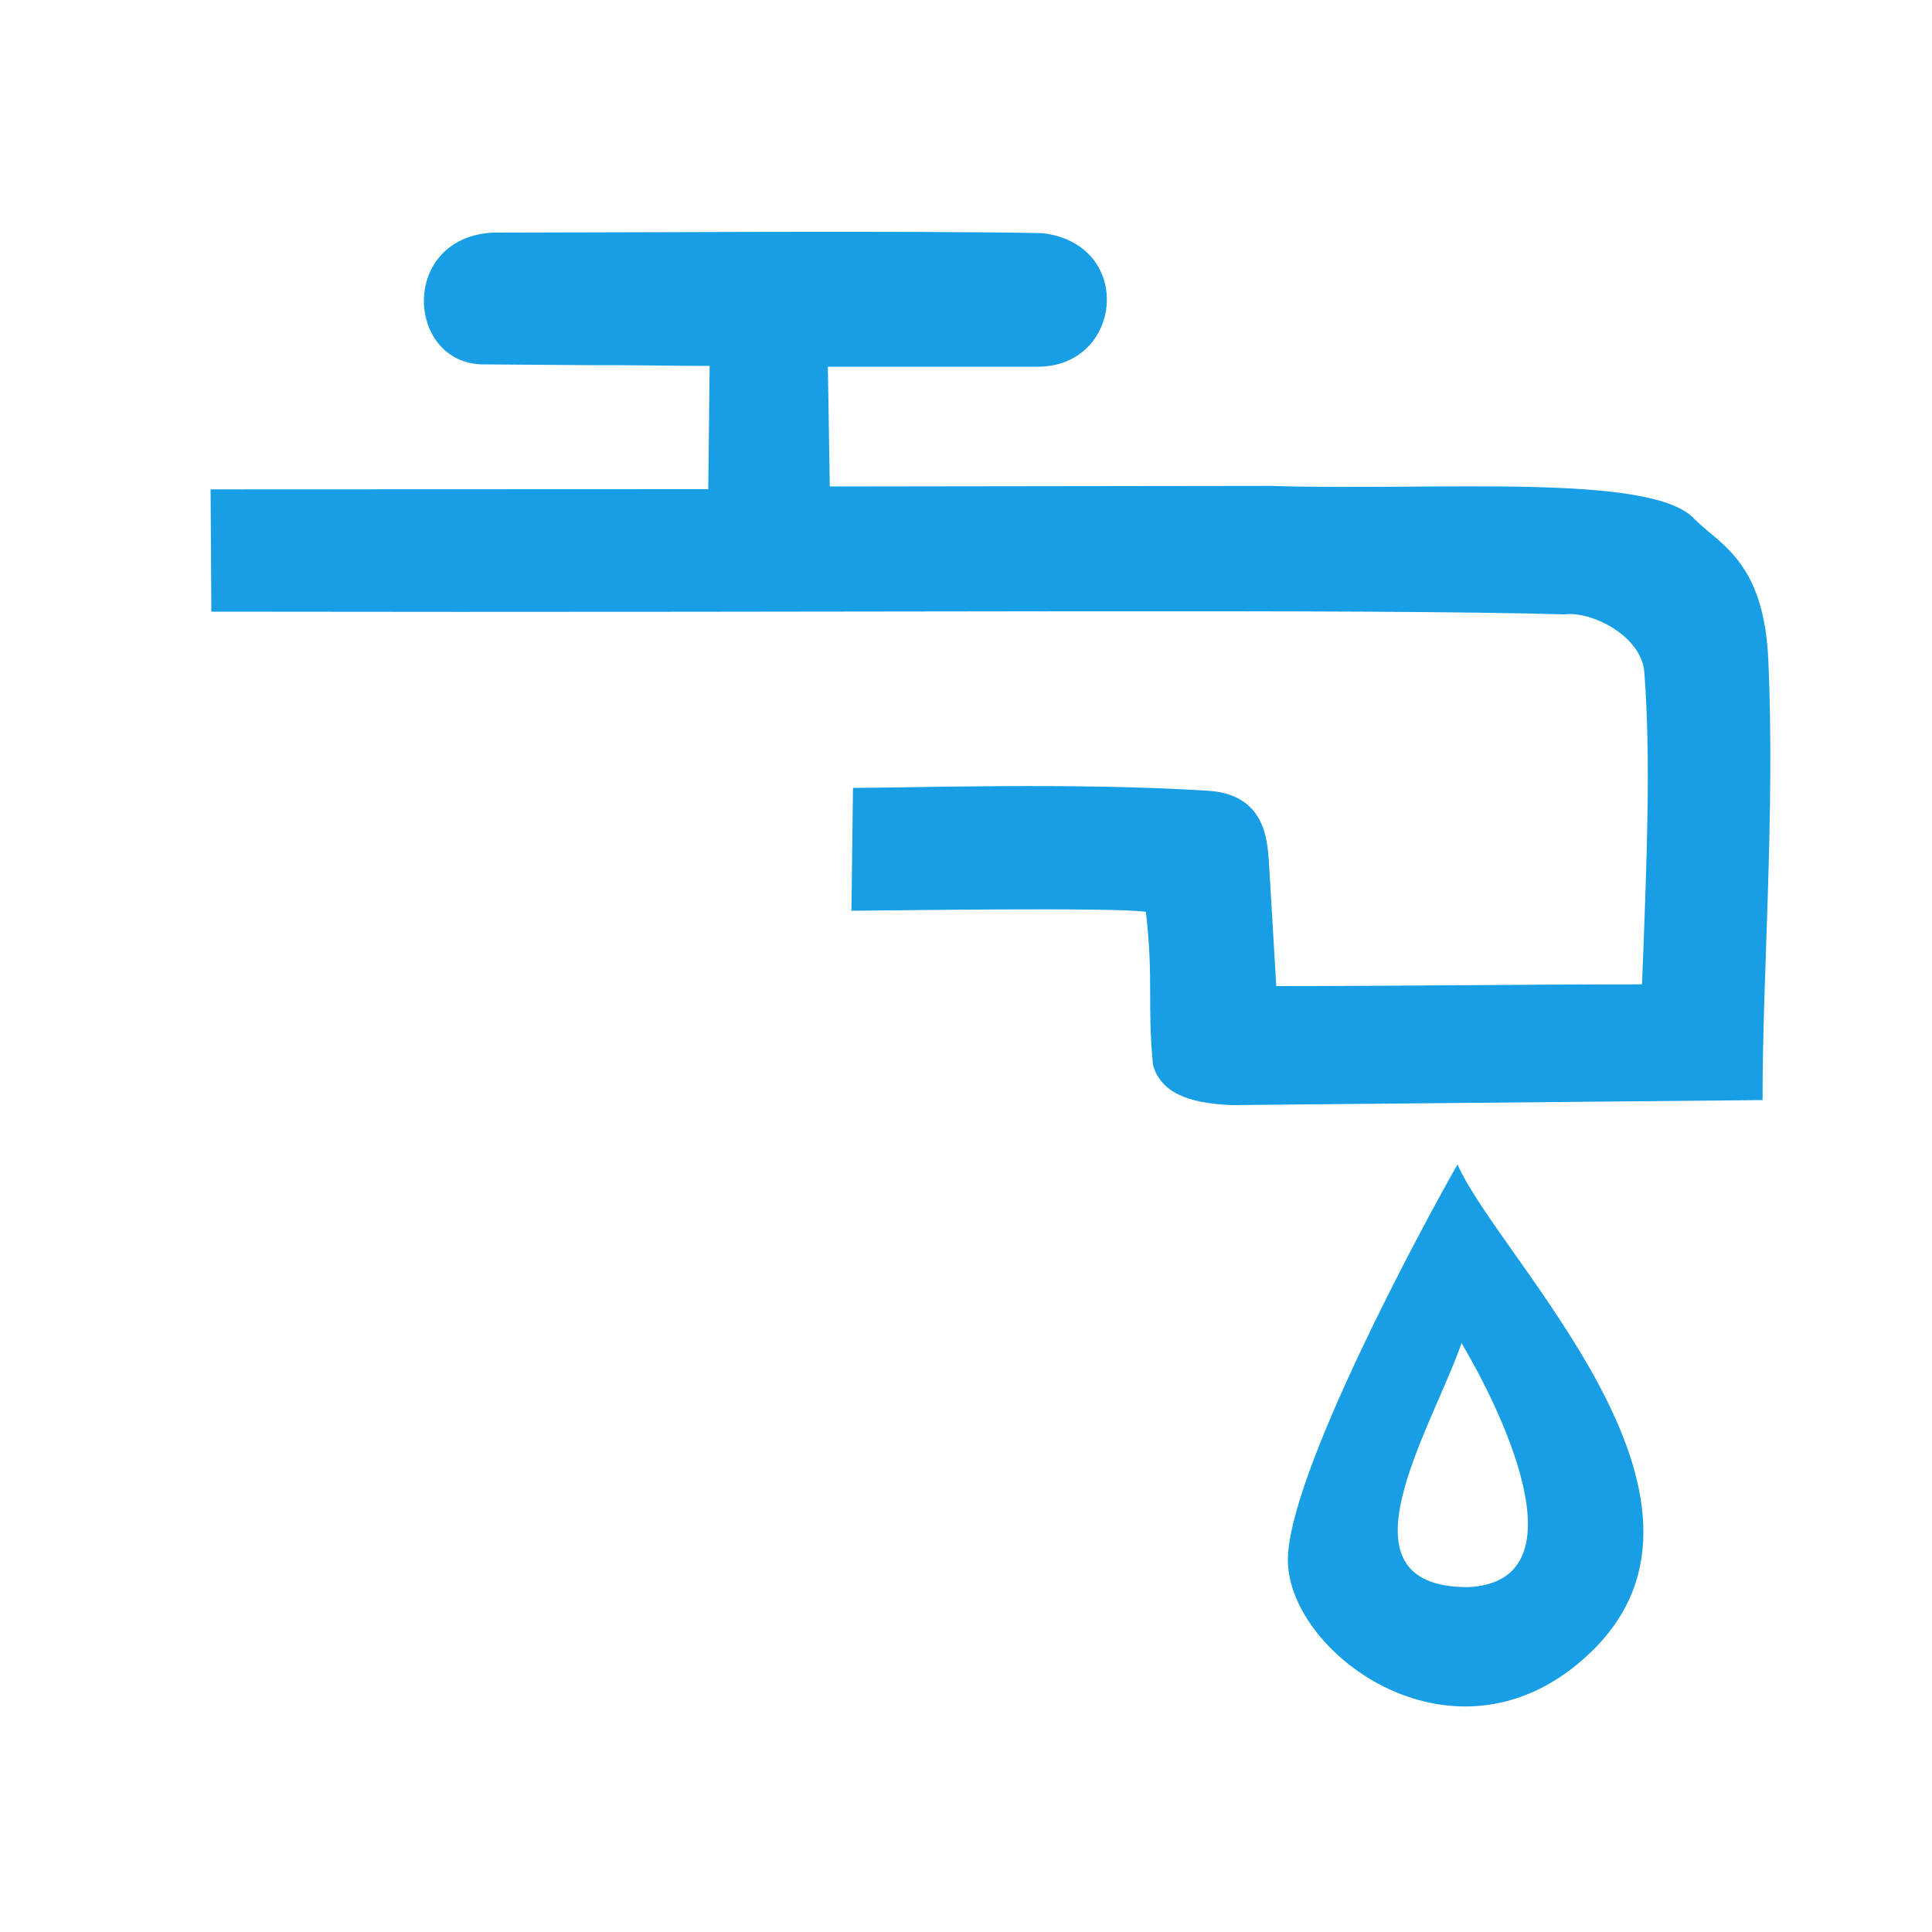
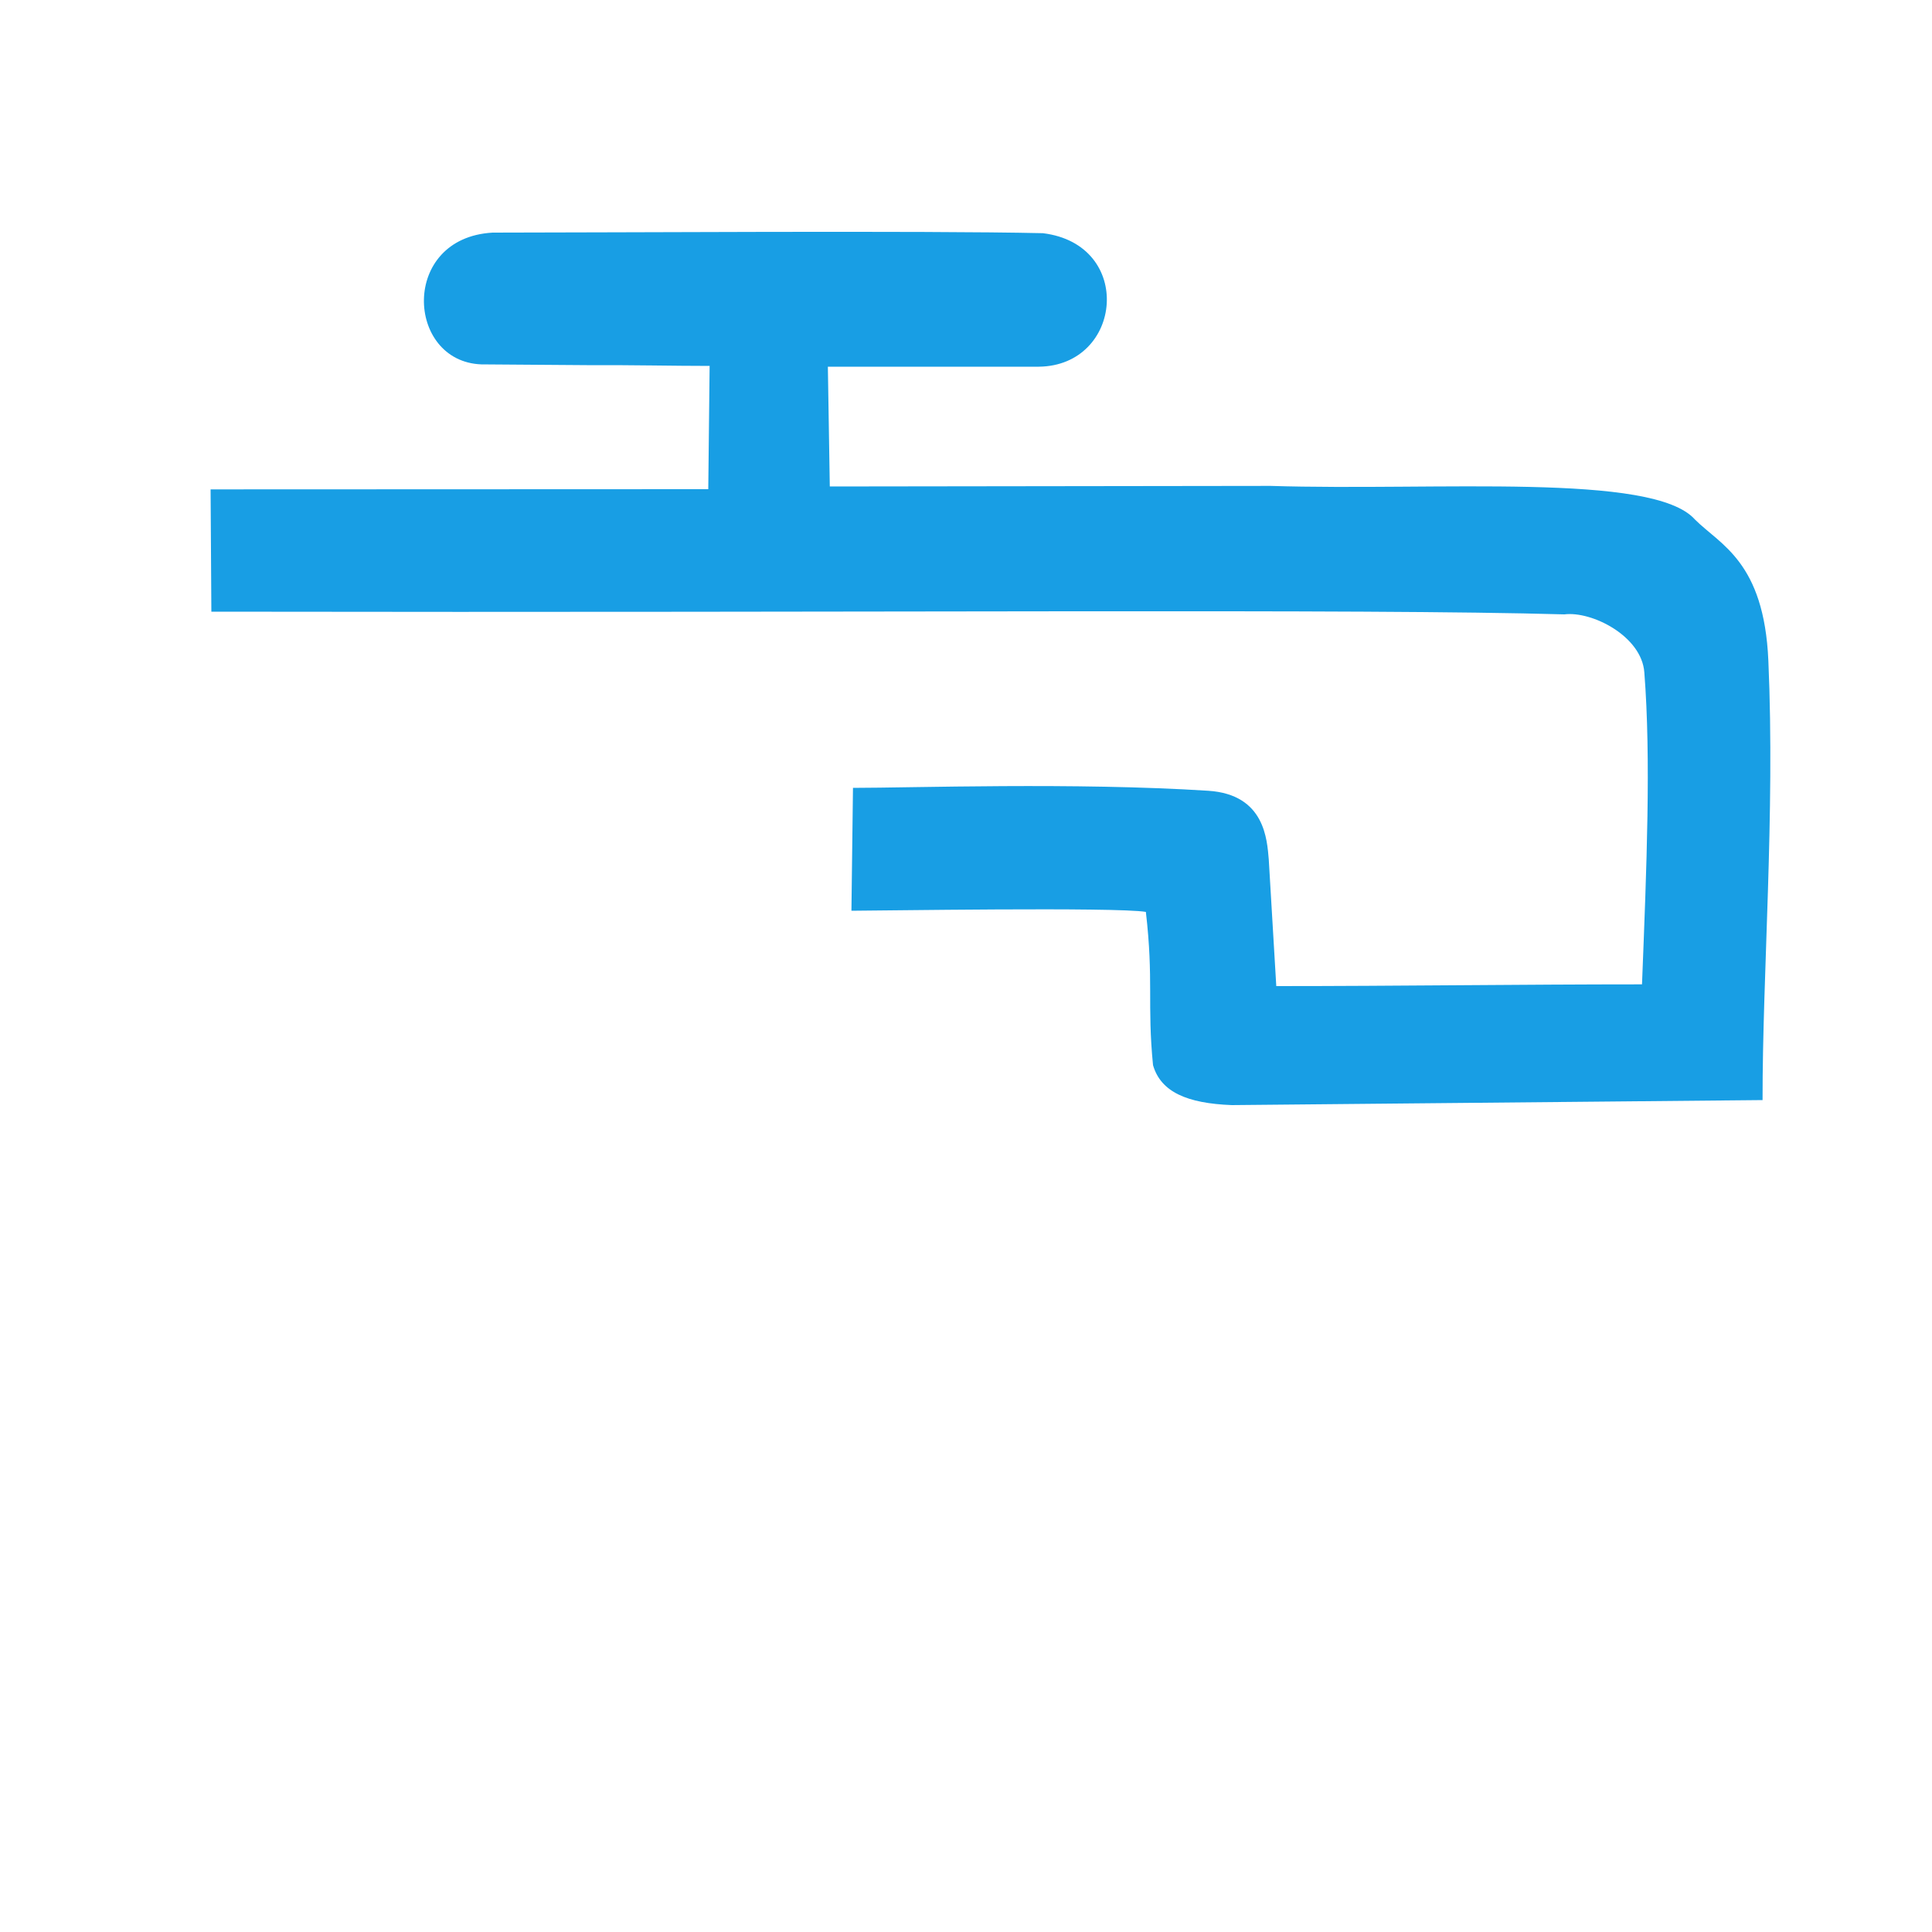
<svg xmlns="http://www.w3.org/2000/svg" xml:space="preserve" width="100mm" height="100mm" version="1.1" style="shape-rendering:geometricPrecision; text-rendering:geometricPrecision; image-rendering:optimizeQuality; fill-rule:evenodd; clip-rule:evenodd" viewBox="0 0 10000 10000">
  <defs>
    <style type="text/css"> .fil0 {fill:#189EE4} </style>
  </defs>
  <g id="Vrstva_x0020_1">
    <path class="fil0" d="M3673 1894l-7 638 -2576 1 4 633c3558,6 5947,-16 7003,14 142,-18 400,112 414,300 35,450 12,1001 -12,1615 -622,0 -1271,9 -1893,9l-39 -657c-9,-97 -18,-335 -313,-354 -687,-44 -1535,-15 -1839,-15l-8 636c130,0 1373,-20 1524,6 41,354 6,478 37,793 40,139 176,198 408,207l2747 -26c-1,-645 65,-1482 30,-2274 -22,-513 -249,-600 -380,-731 -217,-245 -1334,-147 -2197,-174l-2281 3 -10 -620 1092 0c435,-5 495,-633 21,-691 -607,-14 -2262,-3 -2848,-3 -480,27 -449,667 -59,682l546 4c248,-1 448,4 638,4z" />
-     <path class="fil0" d="M7598 8215c-709,0 -189,-815 -33,-1263 237,401 620,1236 33,1263zm-932 -140c0,489 883,1138 1569,476 825,-795 -475,-2031 -691,-2524 -187,328 -878,1610 -878,2048z" />
  </g>
</svg>